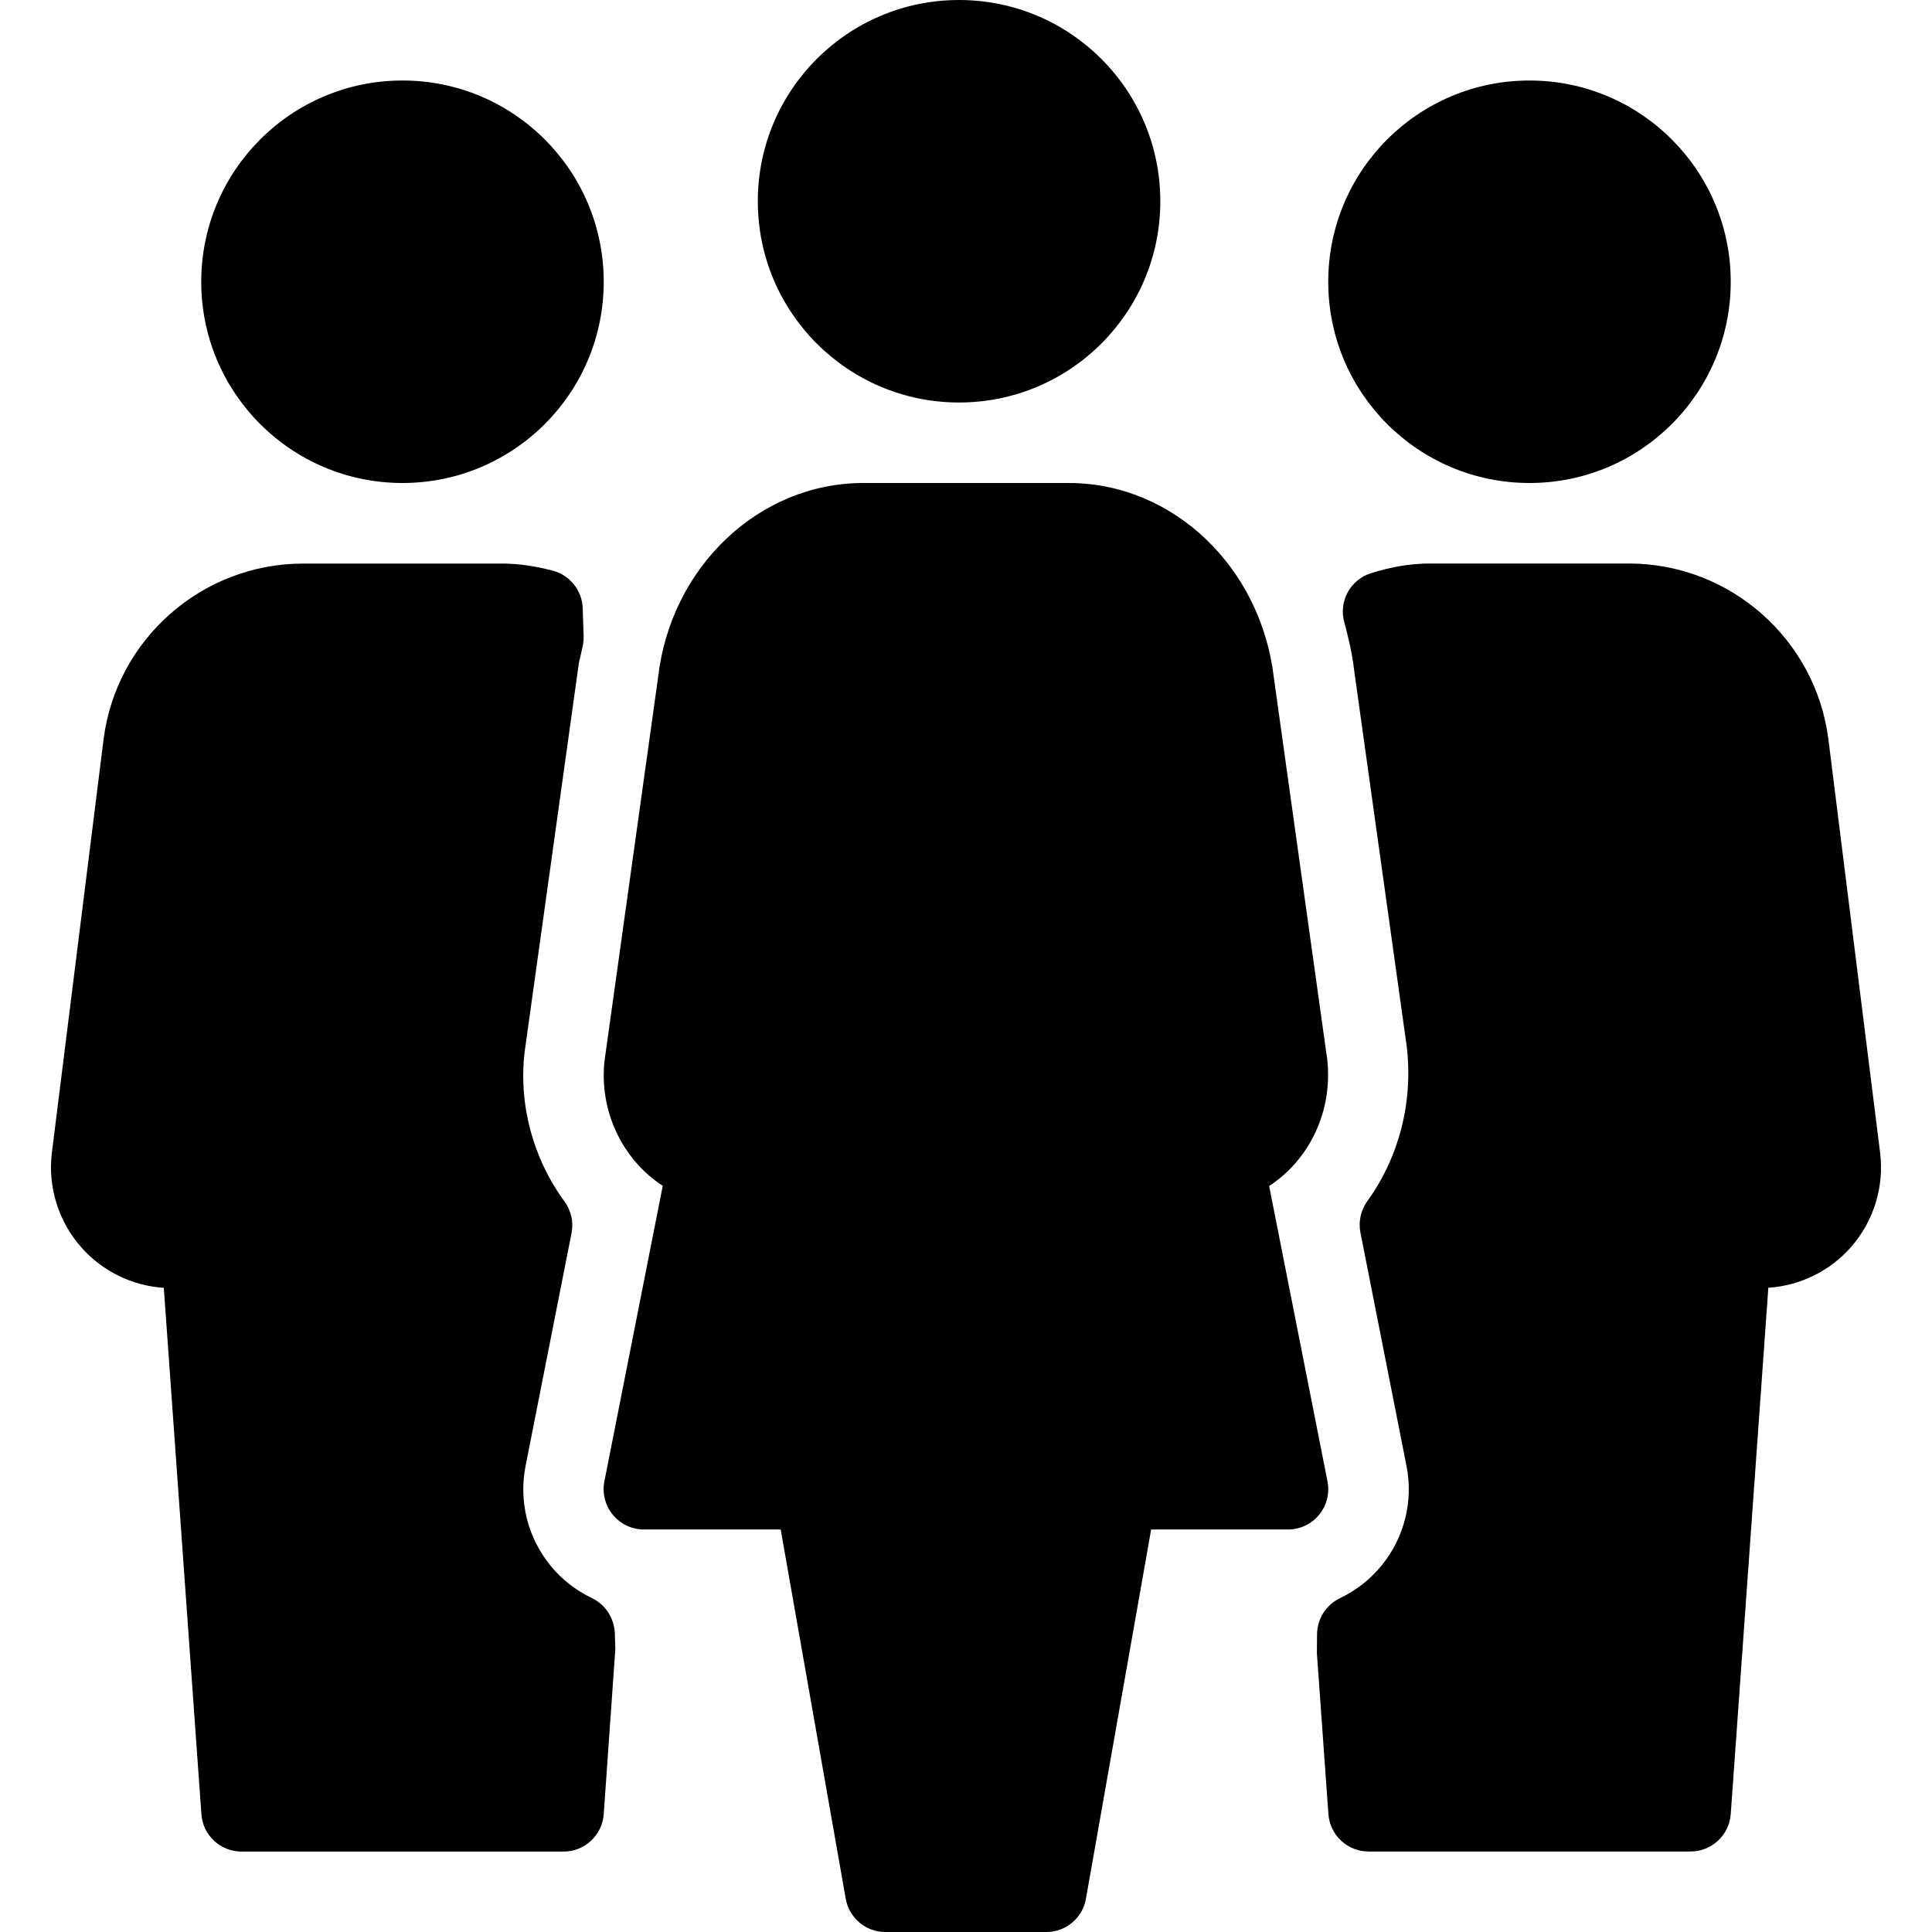
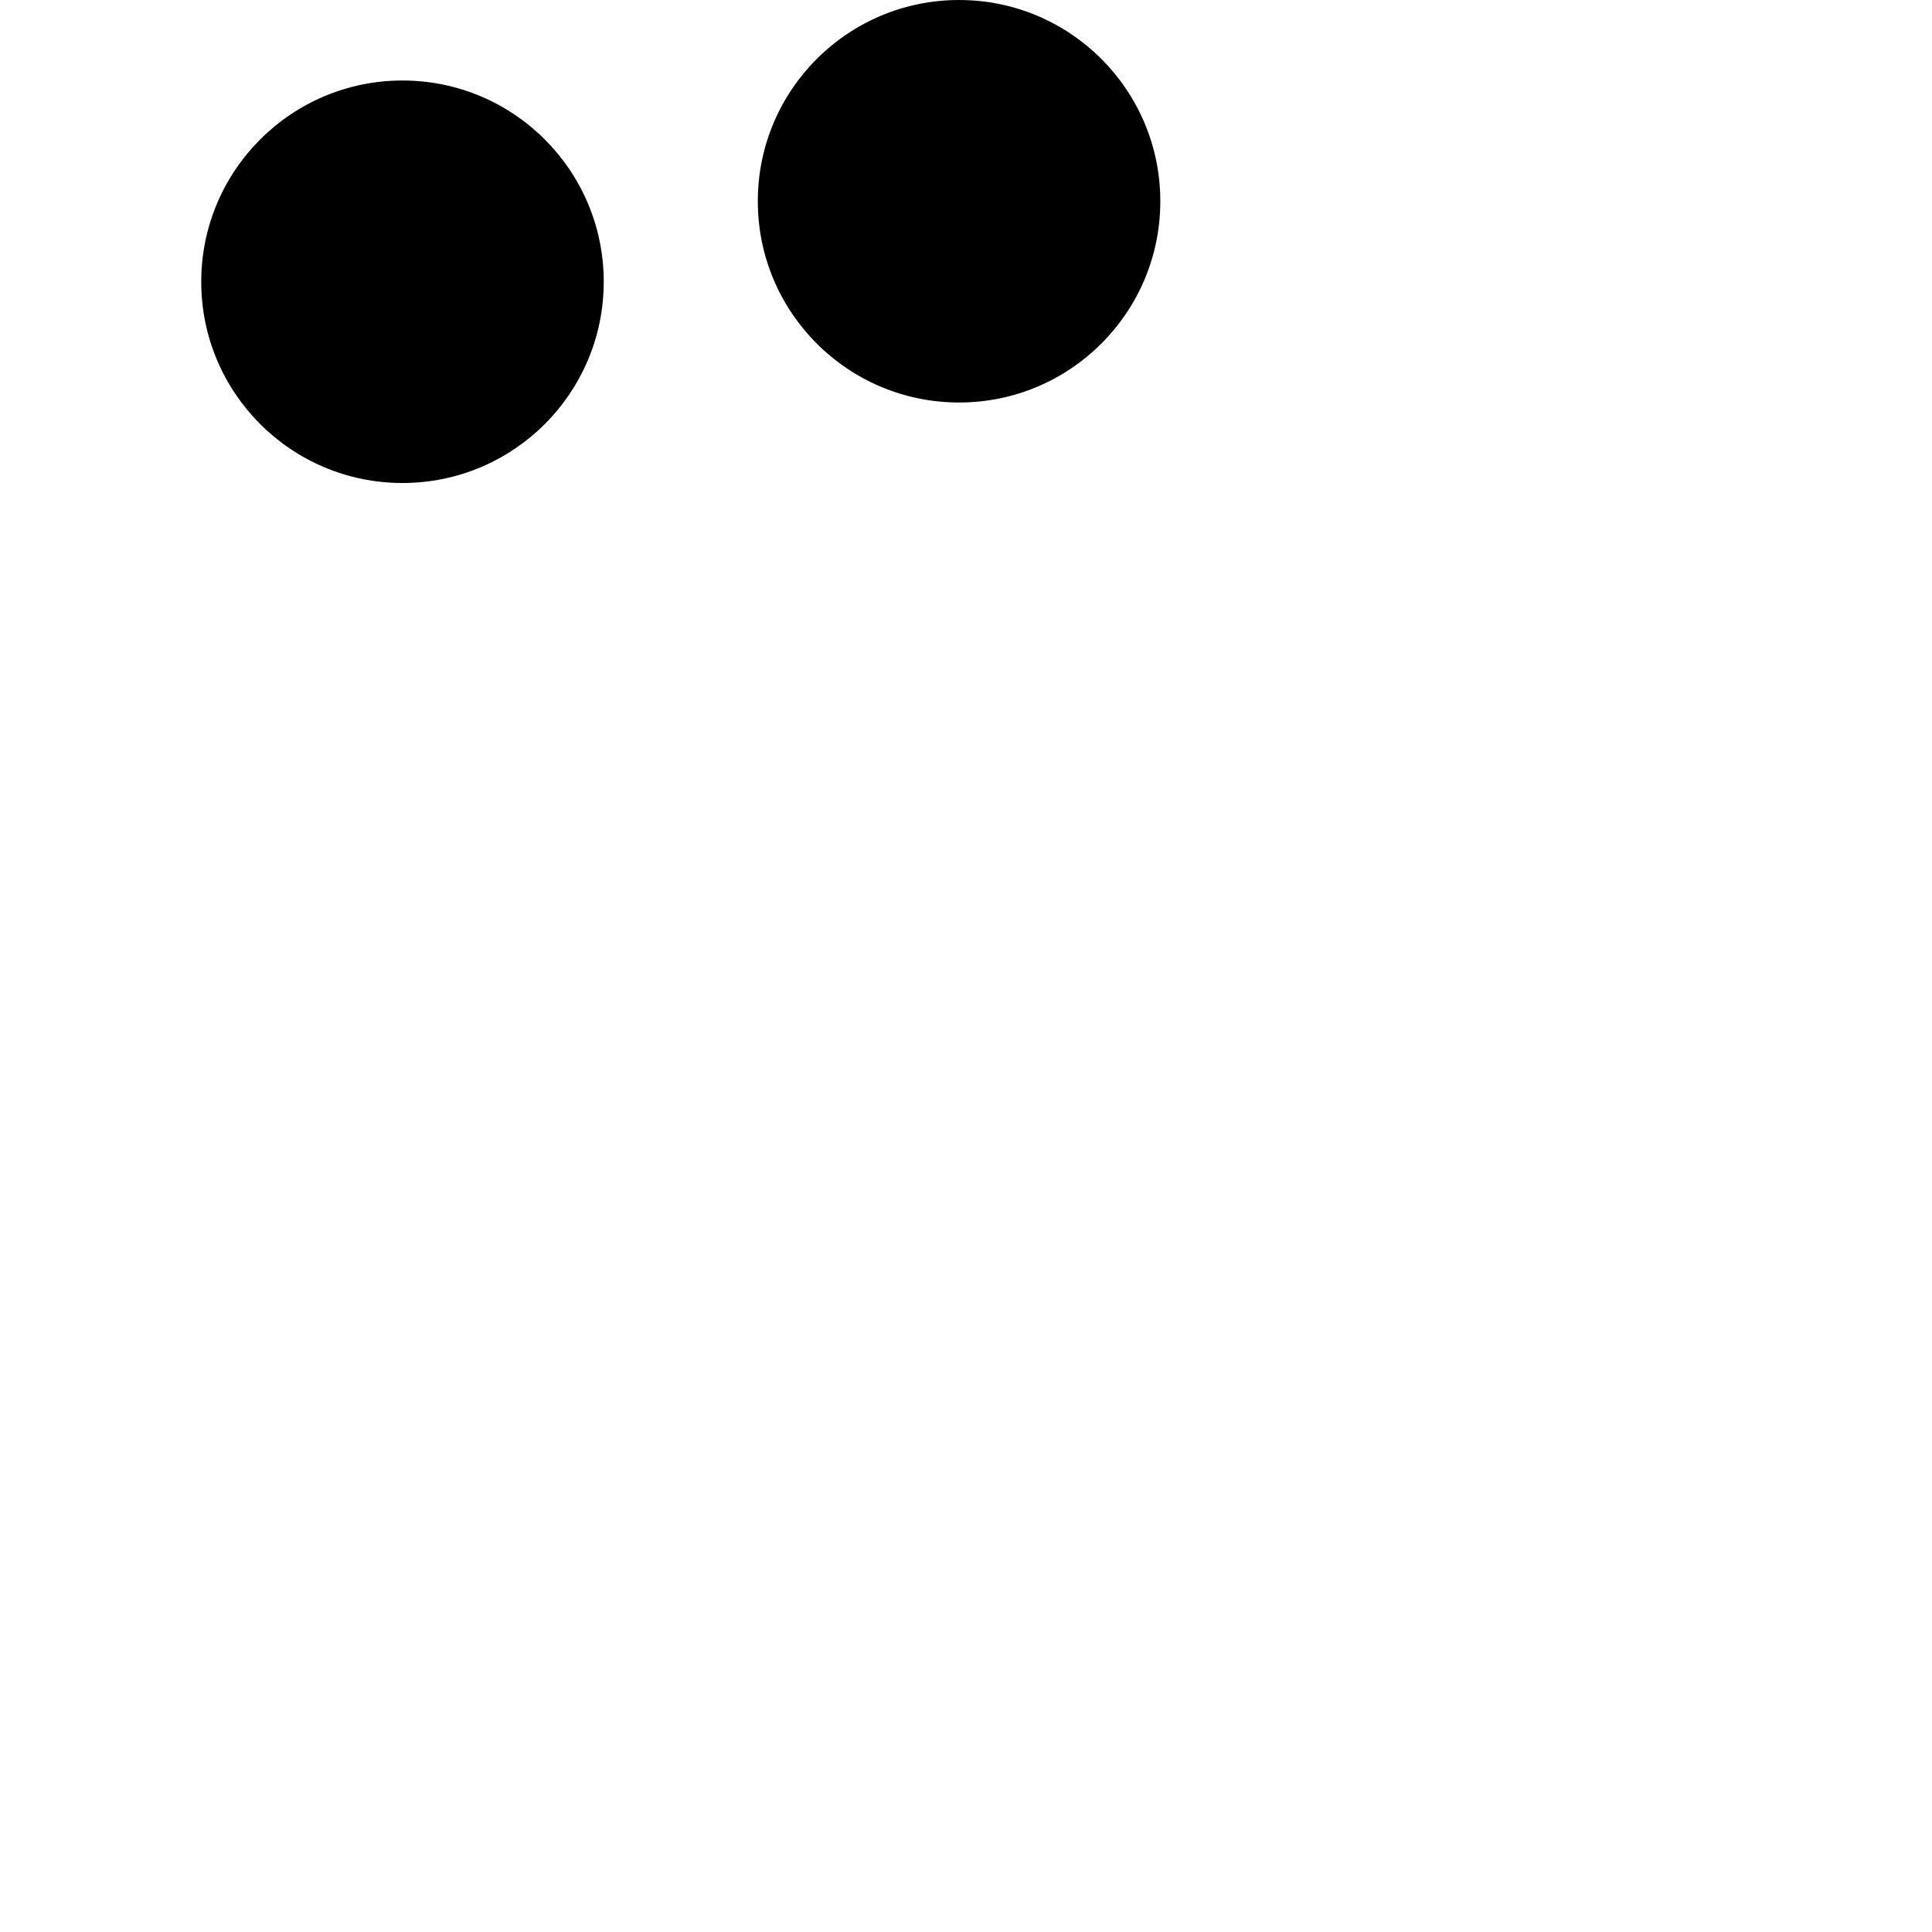
<svg xmlns="http://www.w3.org/2000/svg" fill="#000000" height="800px" width="800px" version="1.1" id="Layer_1" viewBox="0 0 512 512" xml:space="preserve">
  <g>
    <g>
      <g>
        <path d="M254.162,106.667c29.461,0,53.333-23.872,53.333-53.333C307.495,23.872,283.623,0,254.162,0     c-29.461,0-53.333,23.872-53.333,53.333C200.829,82.795,224.701,106.667,254.162,106.667z" />
-         <path d="M405.33,128c29.461,0,53.333-23.872,53.333-53.333c0-29.44-23.872-53.333-53.333-53.333     c-29.461,0-53.333,23.872-53.333,53.333C351.997,104.128,375.869,128,405.33,128z" />
        <path d="M106.663,128c29.461,0,53.333-23.872,53.333-53.333c0-29.44-23.872-53.333-53.333-53.333     c-29.461,0-53.333,23.893-53.333,53.333C53.33,104.128,77.202,128,106.663,128z" />
-         <path d="M498.237,305.387l-13.675-109.333c-3.328-26.624-26.069-46.72-52.907-46.72h-52.672c-5.035,0-10.155,0.832-15.637,2.56     c-5.461,1.707-8.619,7.424-7.104,12.949c1.088,4.075,2.091,8.213,2.624,12.821l13.952,99.797     c1.685,14.677-2.048,29.205-10.475,40.875c-1.728,2.411-2.389,5.419-1.813,8.32l12.203,61.824     c1.856,9.408-0.576,19.072-6.677,26.496c-2.987,3.627-6.677,6.507-10.944,8.555c-3.648,1.749-5.995,5.397-6.08,9.429l-0.043,5.12     l3.051,42.667c0.405,5.589,5.035,9.92,10.645,9.92h85.333c5.589,0,10.24-4.331,10.645-9.899l9.963-139.499     c8.405-0.555,16.277-4.395,21.888-10.752C496.551,323.627,499.389,314.496,498.237,305.387z" />
-         <path d="M351.805,392.619l-15.467-78.315c10.645-6.933,16.96-19.861,15.381-33.621l-14.101-100.864     C334.247,150.272,310.866,128,283.239,128h-54.485c-27.627,0-51.029,22.272-54.357,51.52l-14.165,101.397     c-1.557,13.525,4.757,26.432,15.403,33.344l-15.467,78.315c-0.619,3.115,0.192,6.379,2.219,8.832     c2.027,2.475,5.056,3.925,8.235,3.925h36.267l17.237,97.856c0.896,5.099,5.333,8.811,10.496,8.811h42.667     c5.184,0,9.6-3.712,10.496-8.811l17.28-97.856h36.267c3.179,0,6.229-1.429,8.235-3.904     C351.591,398.997,352.423,395.733,351.805,392.619z" />
-         <path d="M156.861,423.509c-4.267-2.048-7.936-4.907-10.901-8.512c-6.101-7.445-8.533-17.088-6.677-26.517l12.181-61.696     c0.576-2.923-0.085-5.952-1.856-8.363c-8.427-11.541-12.181-25.707-10.581-39.616l14.293-102.464     c0.085-0.853,0.32-1.643,0.512-2.453l0.661-2.987c0.128-0.747,0.192-1.515,0.171-2.283l-0.235-7.403     c-0.149-4.715-3.392-8.789-7.957-9.984c-4.928-1.28-9.195-1.877-13.461-1.877H80.338c-26.837,0-49.6,20.075-52.907,46.72     L13.757,305.387c-1.131,9.109,1.685,18.261,7.765,25.152c5.611,6.357,13.483,10.197,21.888,10.752l9.963,139.499     c0.405,5.589,5.035,9.899,10.645,9.899h85.333c5.589,0,10.24-4.331,10.645-9.899l3.072-43.776l-0.128-4.203     C162.77,428.821,160.445,425.216,156.861,423.509z" />
      </g>
    </g>
  </g>
</svg>